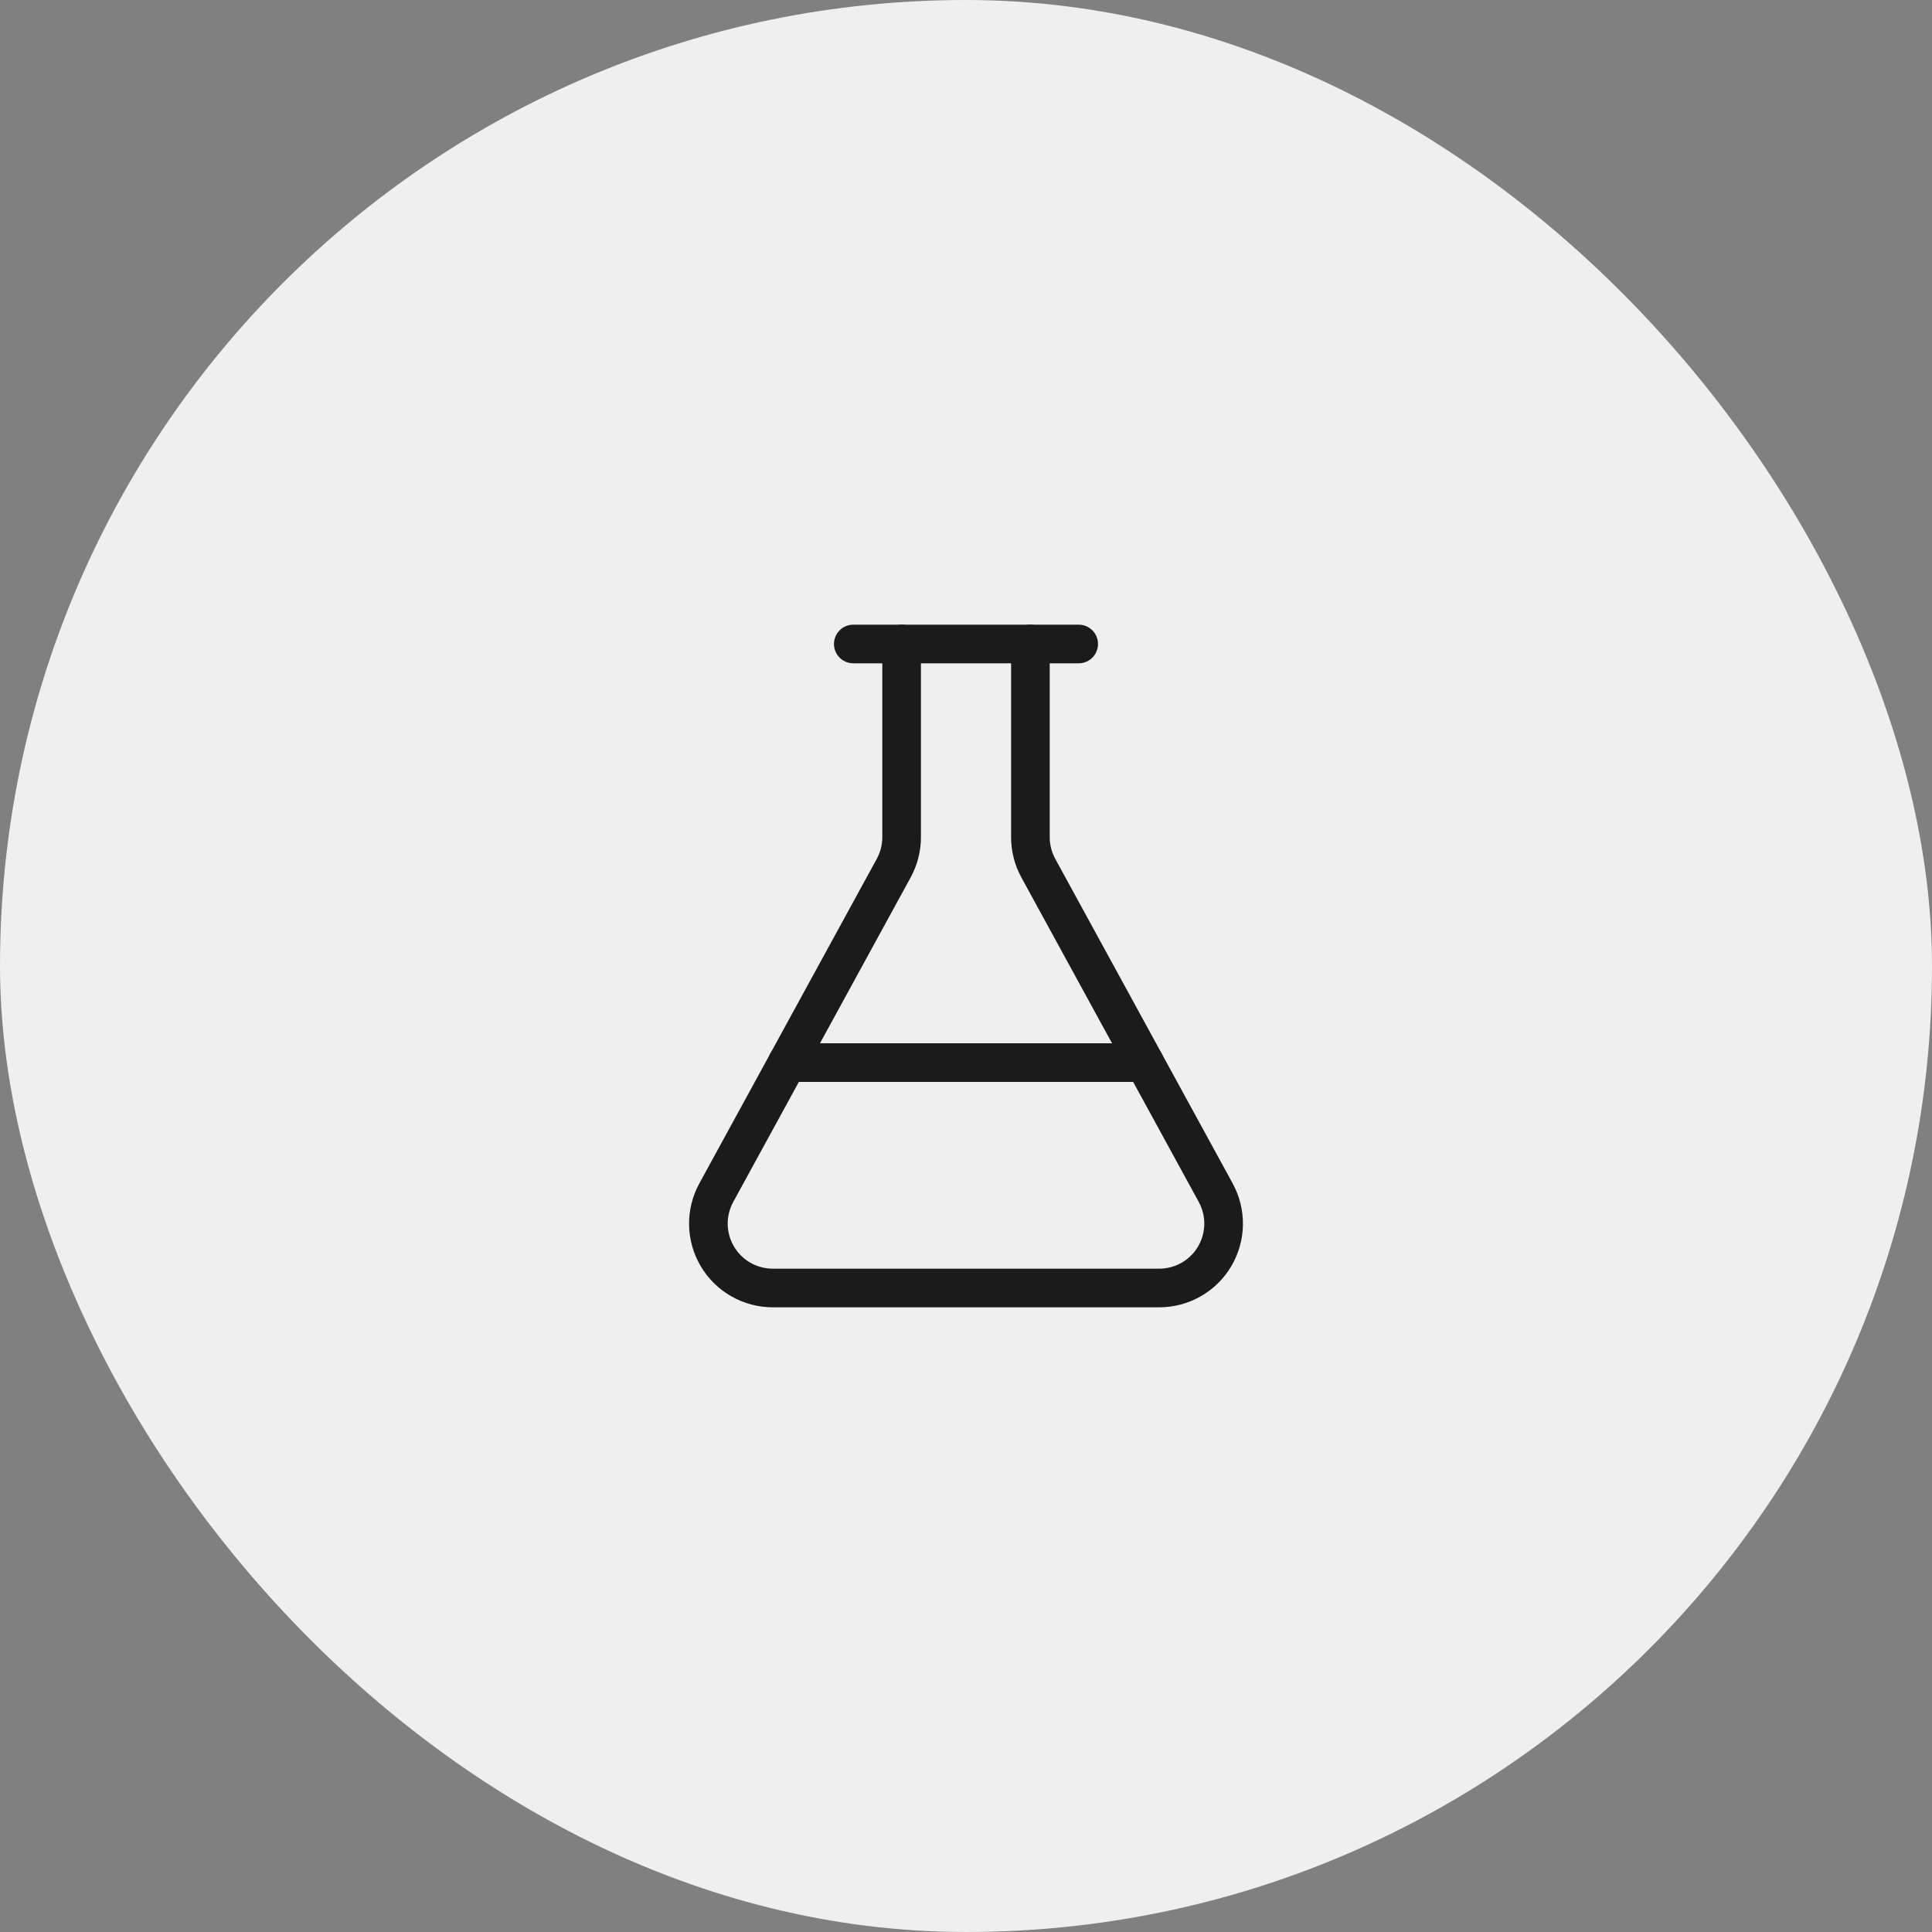
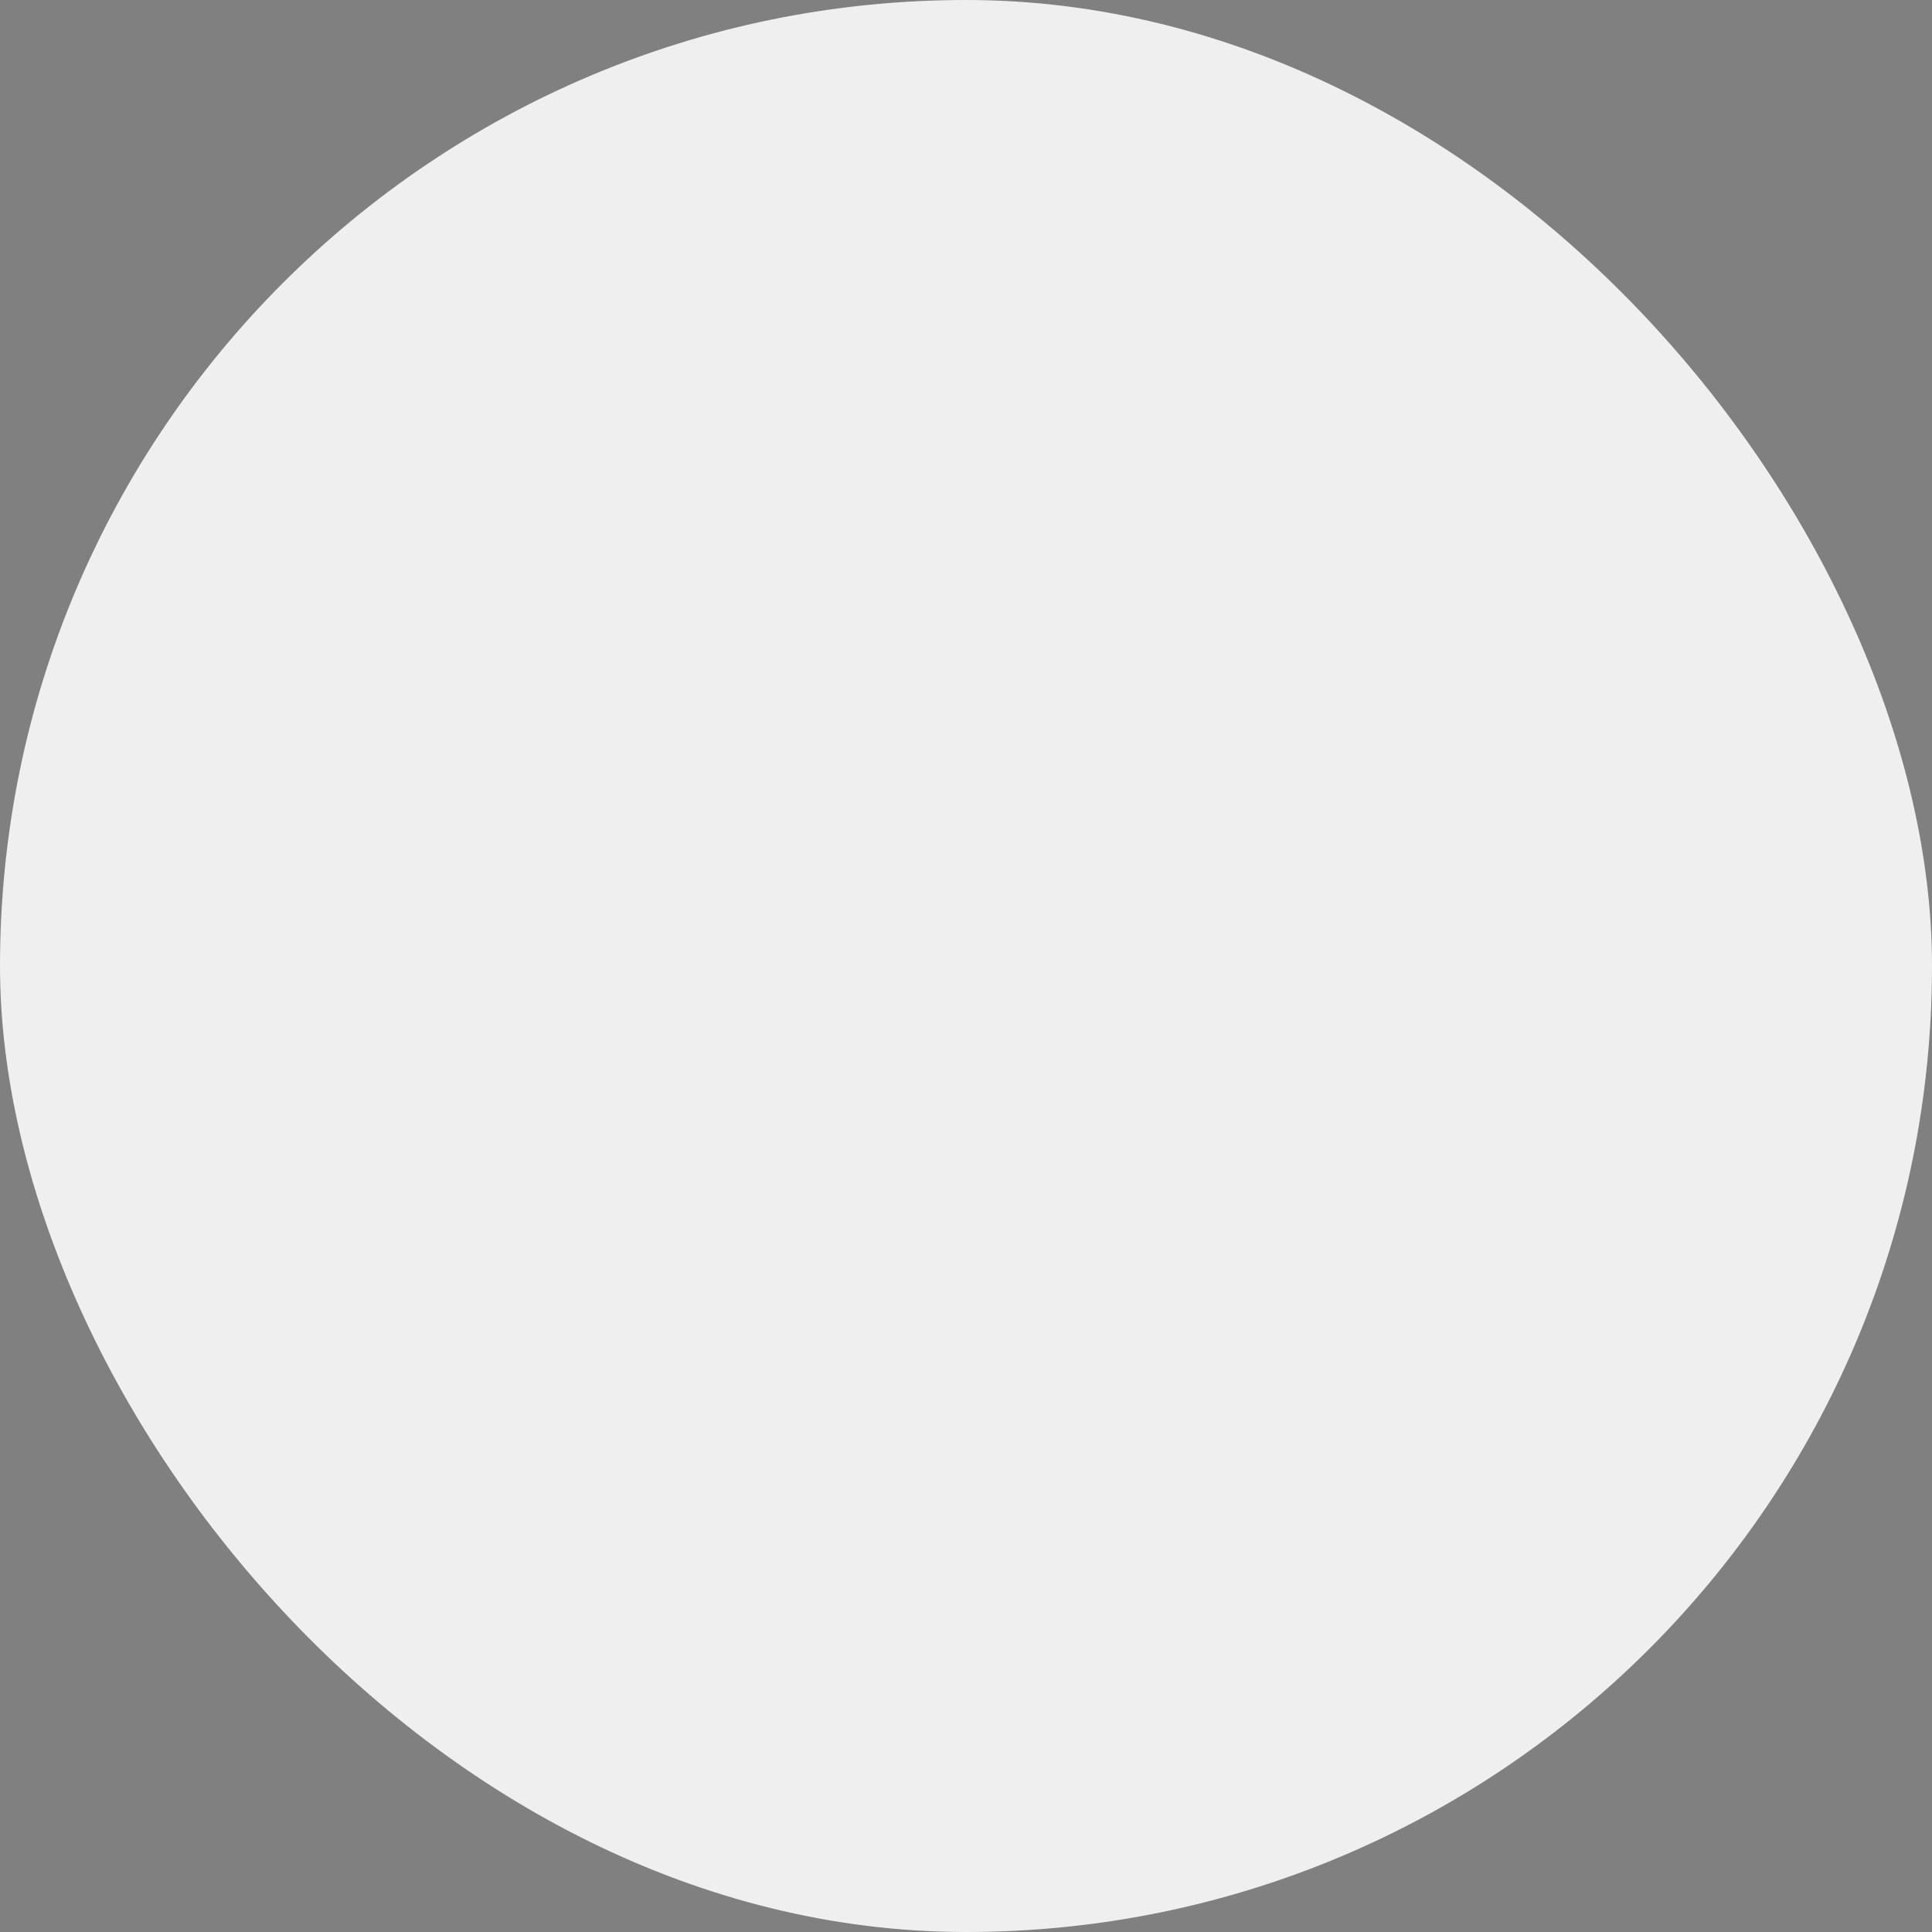
<svg xmlns="http://www.w3.org/2000/svg" width="80" height="80" viewBox="0 0 80 80" fill="none">
  <rect x="0" y="0" width="80" height="80" fill="#808080" stroke="none" />
  <rect width="80" height="80" rx="40" fill="#EFEFEF" />
-   <path d="M42.667 26.666V34.666C42.667 35.114 42.779 35.554 42.994 35.947L50.34 49.386C50.562 49.793 50.675 50.25 50.667 50.712C50.659 51.175 50.531 51.628 50.295 52.026C50.059 52.425 49.723 52.755 49.321 52.984C48.918 53.213 48.463 53.333 48 53.333H32C31.537 53.333 31.082 53.213 30.68 52.984C30.278 52.755 29.942 52.425 29.706 52.026C29.47 51.628 29.341 51.175 29.333 50.712C29.325 50.25 29.438 49.793 29.66 49.386L37.007 35.947C37.221 35.554 37.334 35.114 37.334 34.666V26.666" stroke="#1B1B1B" stroke-width="1.6" stroke-linecap="round" stroke-linejoin="round" />
-   <path d="M32.603 44H47.395" stroke="#1B1B1B" stroke-width="1.6" stroke-linecap="round" stroke-linejoin="round" />
-   <path d="M35.333 26.666H44.666" stroke="#1B1B1B" stroke-width="1.6" stroke-linecap="round" stroke-linejoin="round" />
</svg>